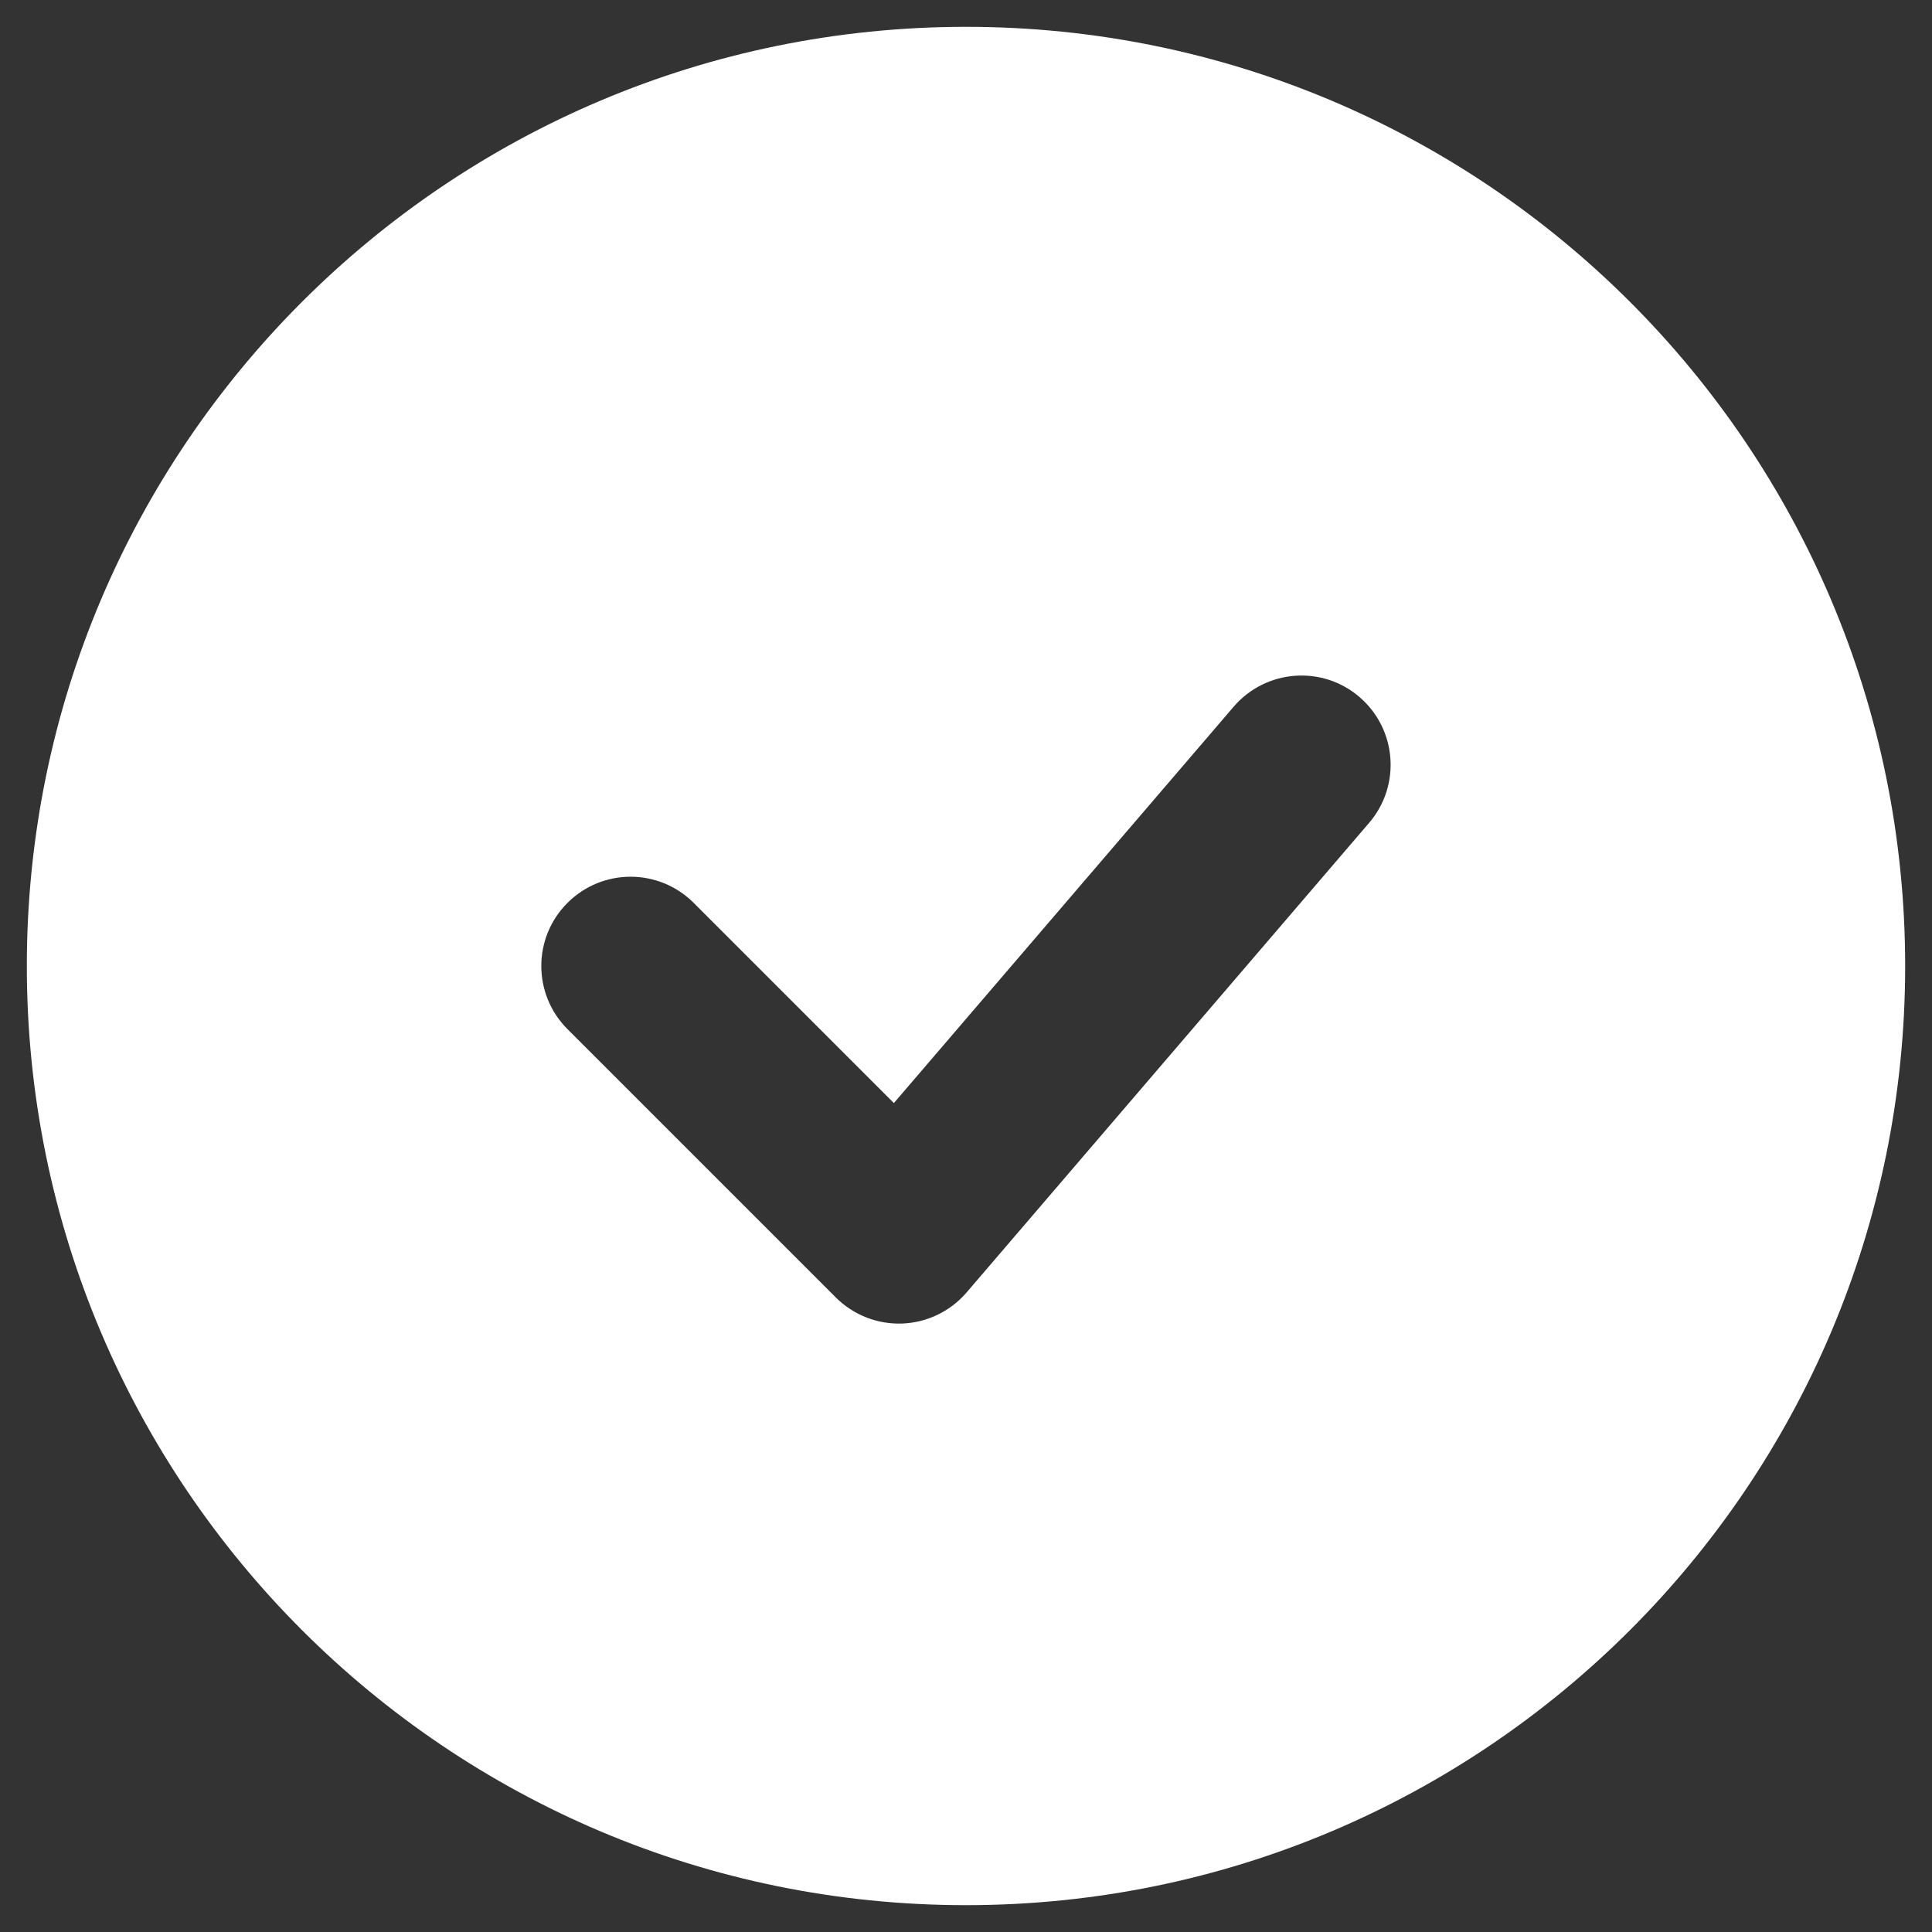
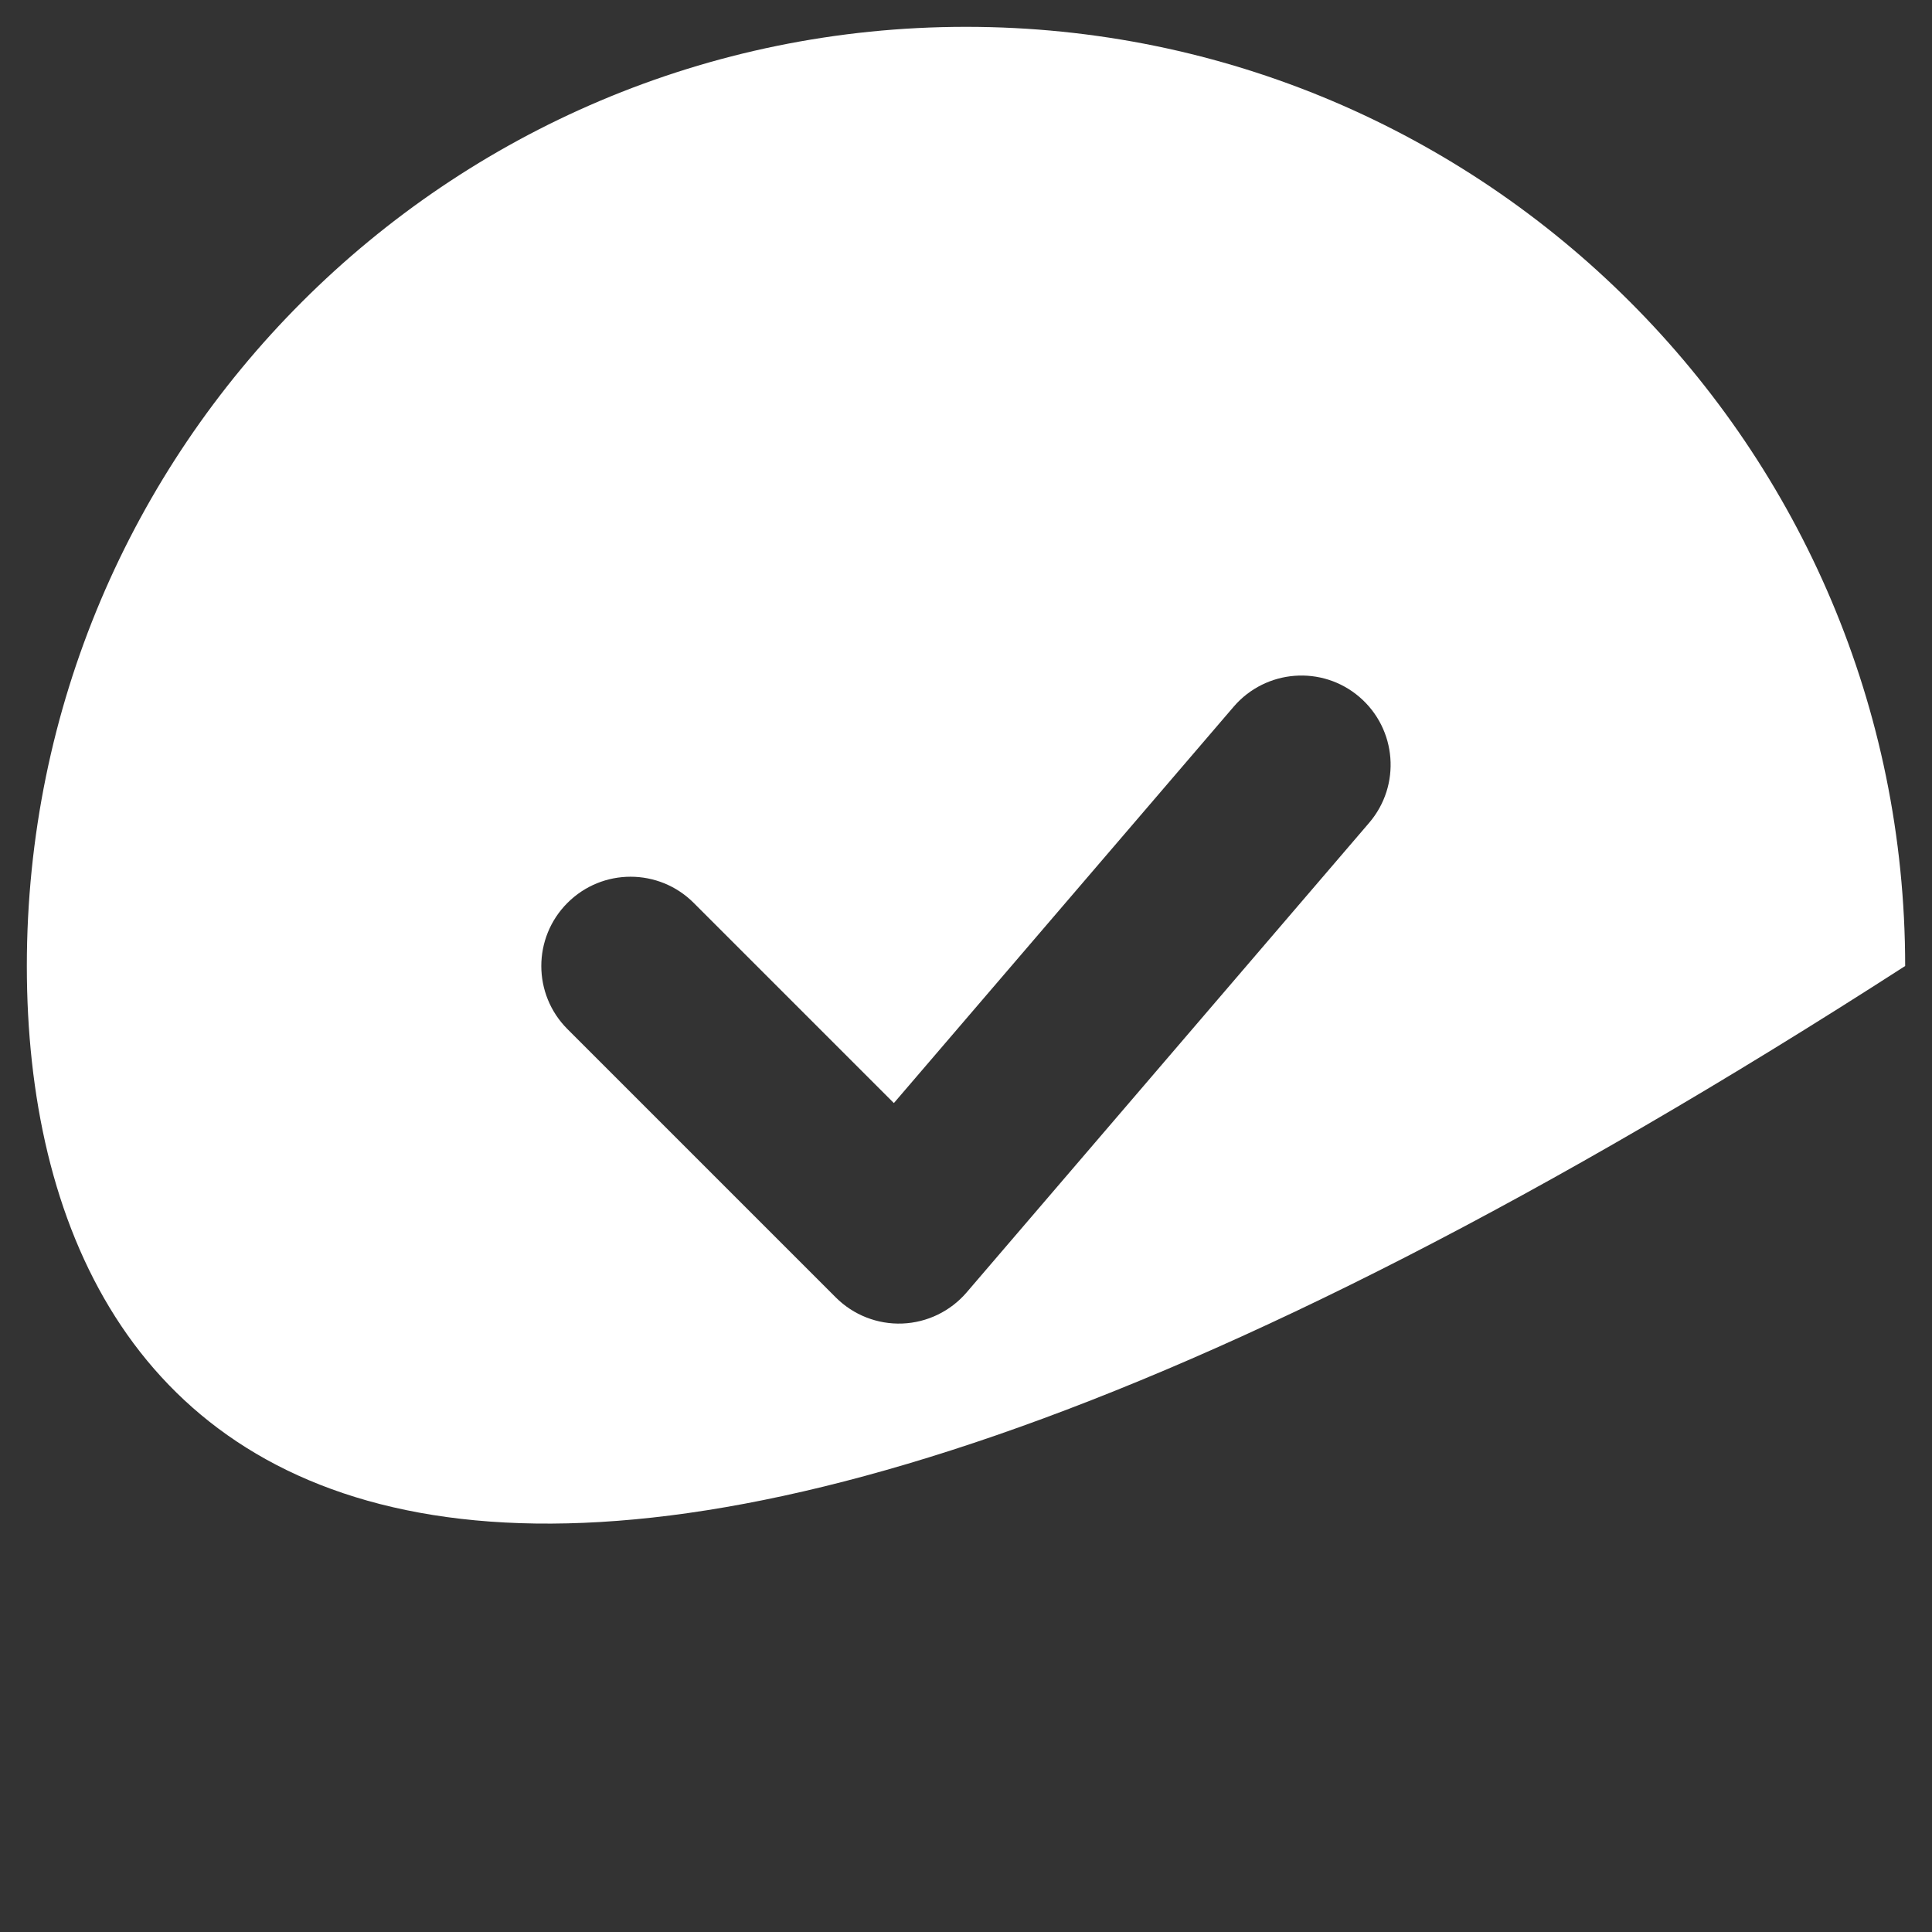
<svg xmlns="http://www.w3.org/2000/svg" width="18" height="18" viewBox="0 0 18 18" fill="none">
  <rect x="0" y="0" width="18" height="18" fill="#333333" stroke="none" />
-   <path d="M9 0.25C13.832 0.25 17.75 4.168 17.75 9C17.75 13.832 13.832 17.75 9 17.75C4.168 17.75 0.25 13.832 0.25 9C0.25 4.168 4.168 0.25 9 0.25ZM12.666 6.494C12.318 6.195 11.793 6.236 11.494 6.584L8.328 10.277L6.463 8.412C6.138 8.087 5.612 8.087 5.287 8.412C4.962 8.737 4.962 9.263 5.287 9.588L7.787 12.088C7.951 12.252 8.176 12.34 8.407 12.331C8.638 12.322 8.855 12.217 9.006 12.041L12.756 7.666C13.055 7.317 13.014 6.793 12.666 6.494Z" fill="white" />
+   <path d="M9 0.25C13.832 0.25 17.75 4.168 17.75 9C4.168 17.75 0.25 13.832 0.25 9C0.25 4.168 4.168 0.25 9 0.25ZM12.666 6.494C12.318 6.195 11.793 6.236 11.494 6.584L8.328 10.277L6.463 8.412C6.138 8.087 5.612 8.087 5.287 8.412C4.962 8.737 4.962 9.263 5.287 9.588L7.787 12.088C7.951 12.252 8.176 12.34 8.407 12.331C8.638 12.322 8.855 12.217 9.006 12.041L12.756 7.666C13.055 7.317 13.014 6.793 12.666 6.494Z" fill="white" />
</svg>